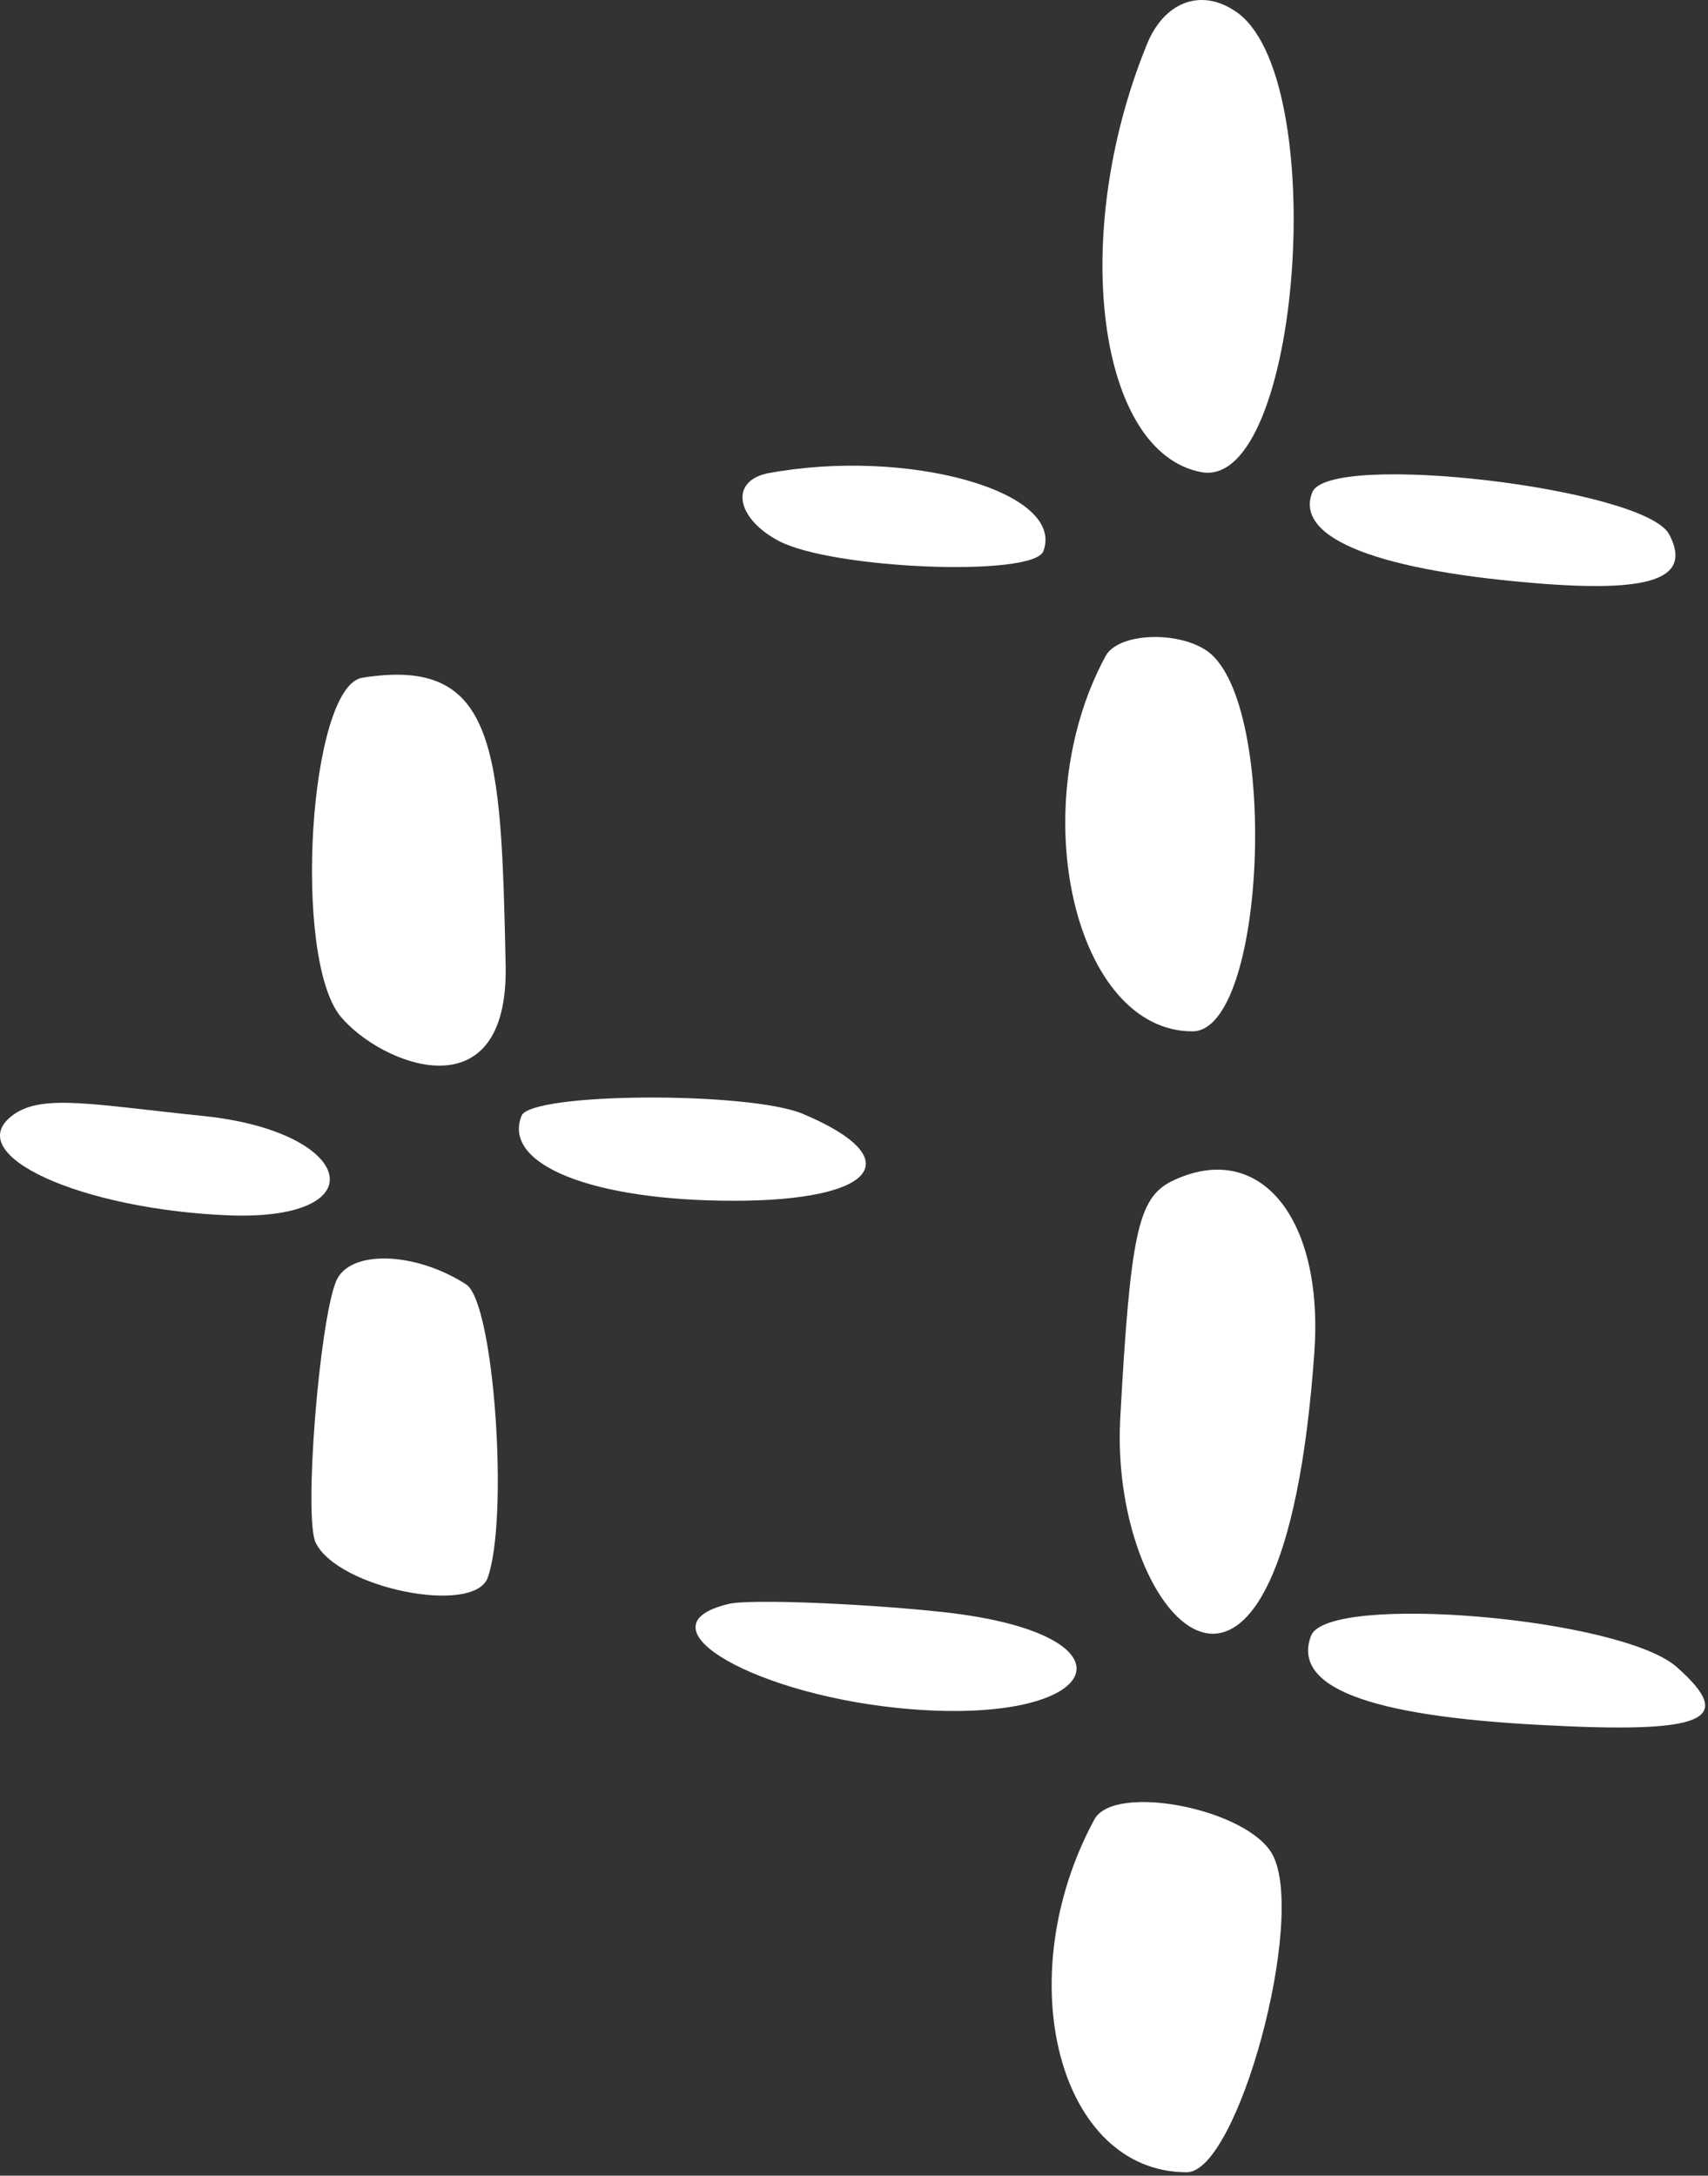
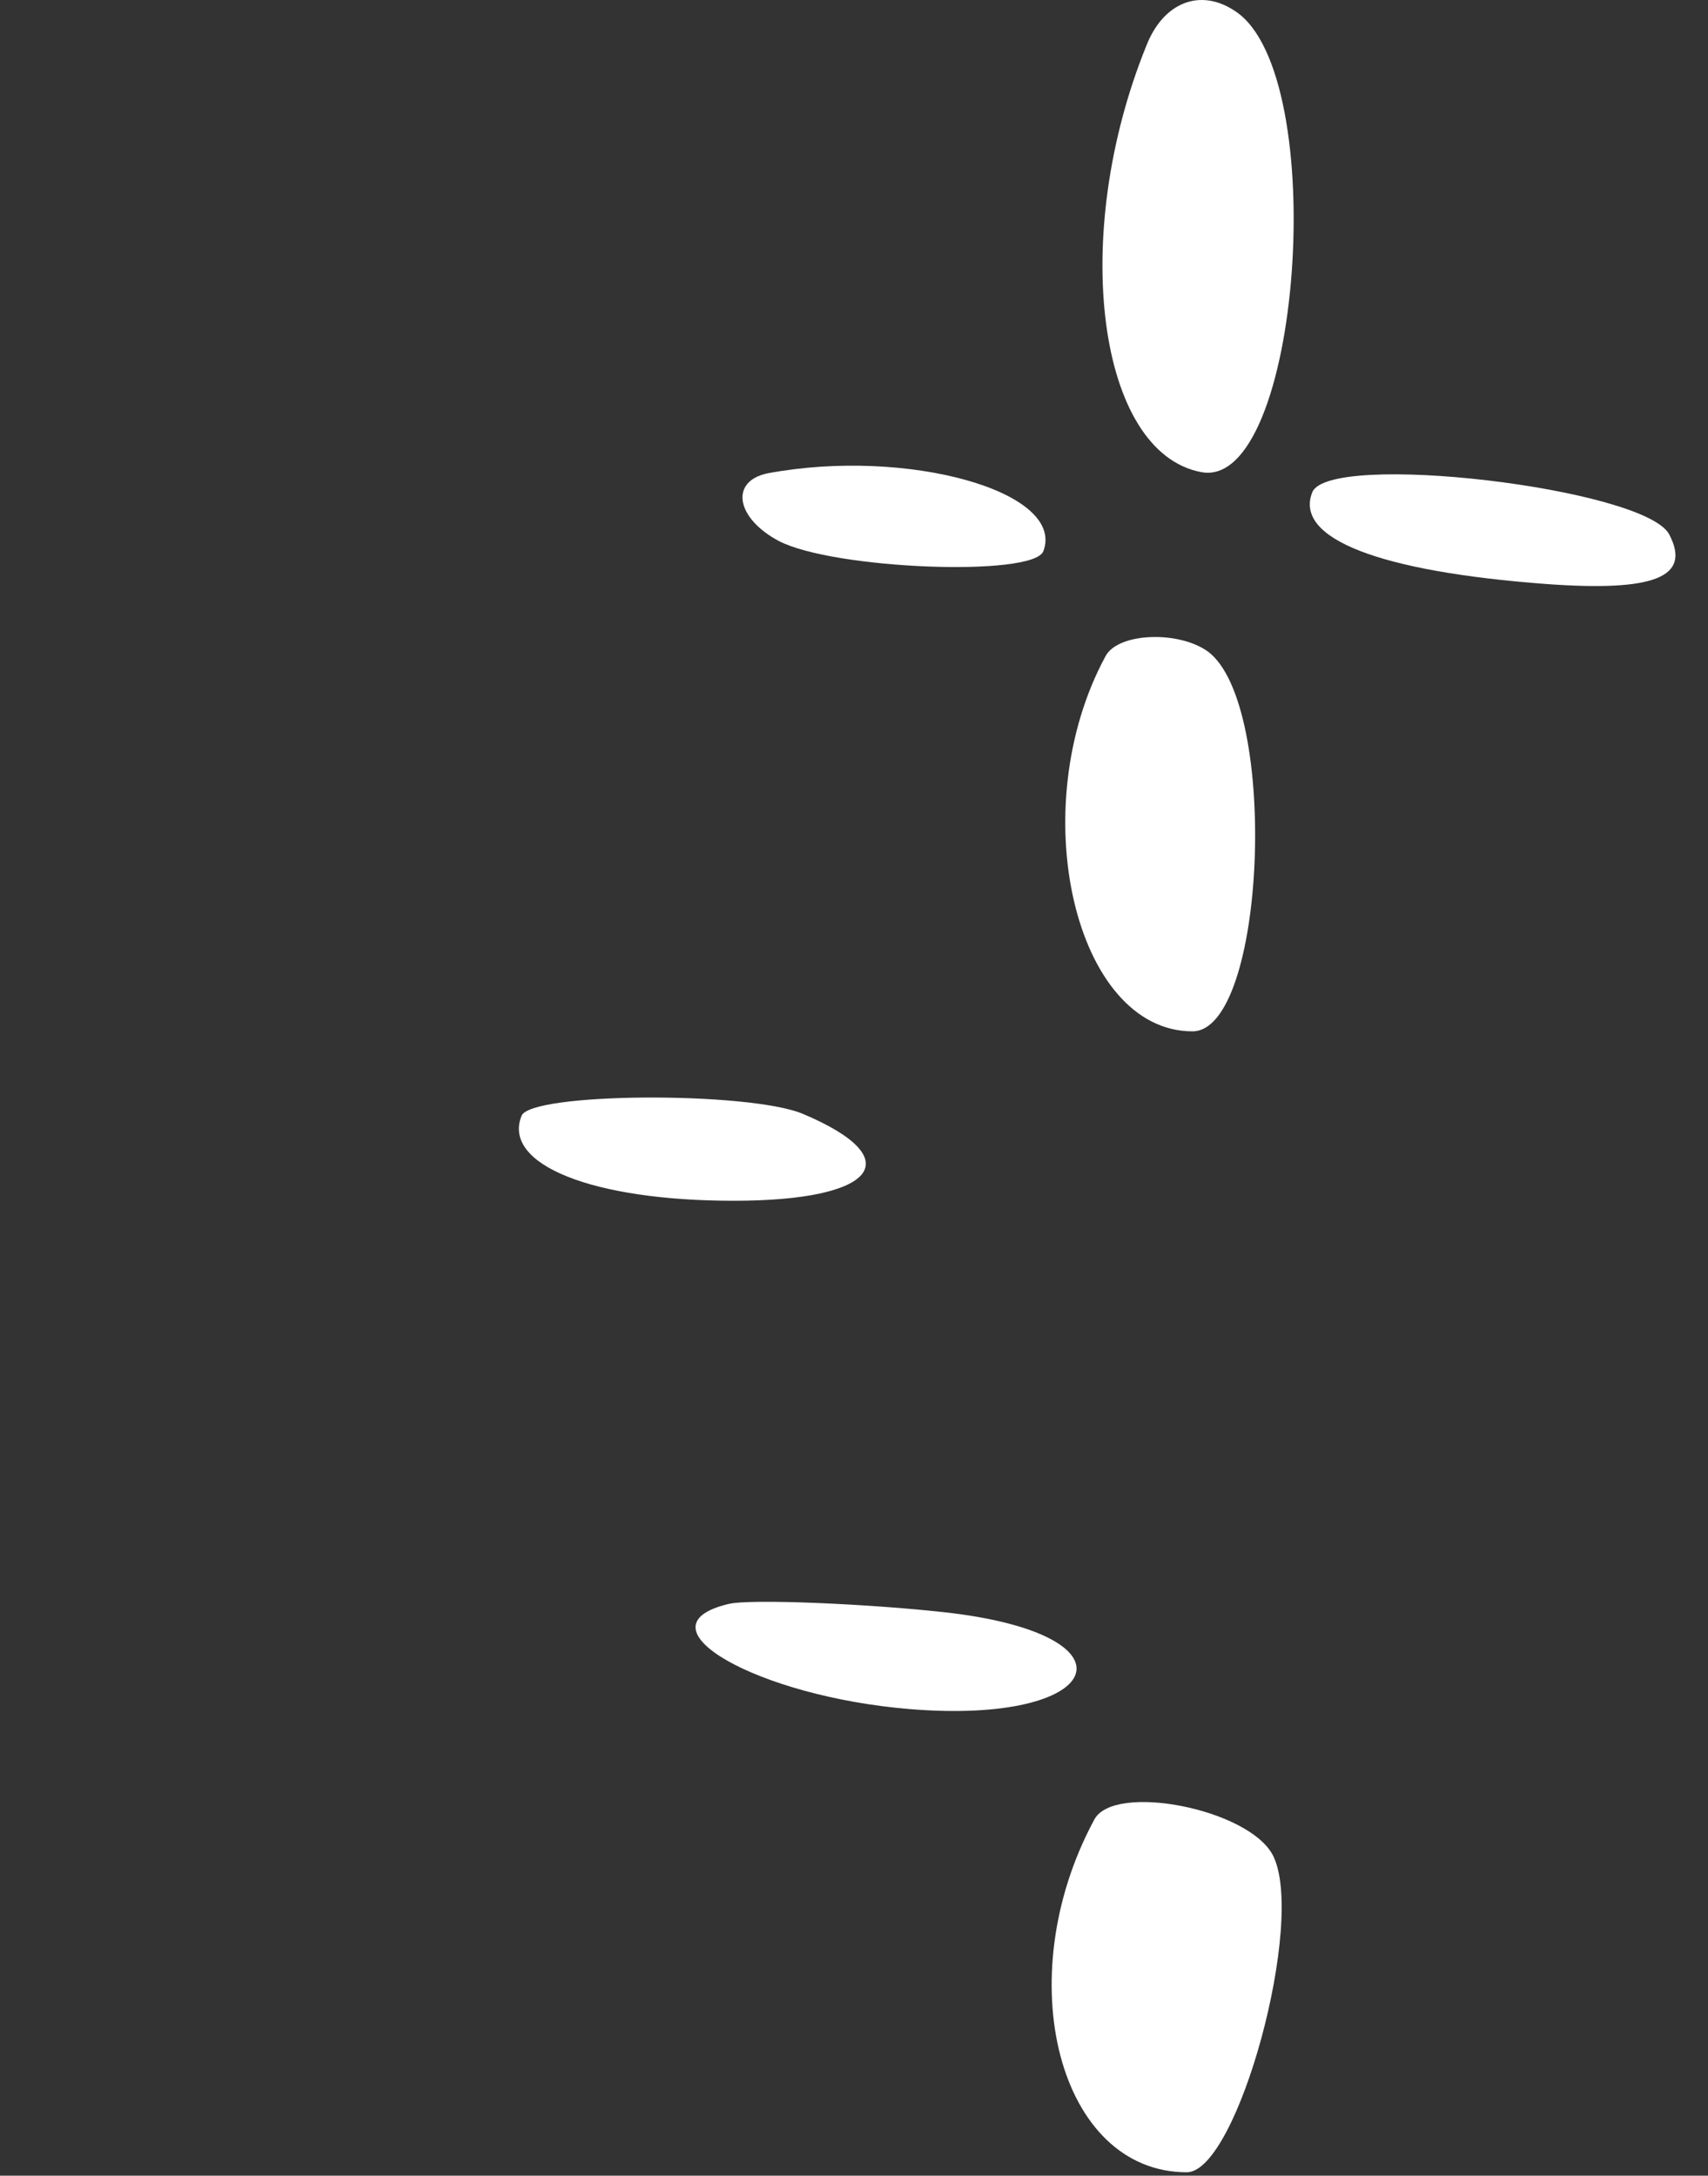
<svg xmlns="http://www.w3.org/2000/svg" width="252" height="321" viewBox="0 0 252 321" fill="none">
  <rect x="0" y="0" width="252" height="321" fill="#333333" stroke="none" />
  <path d="M177.268 69.663C191.935 72.329 196.435 10.996 182.268 1.663C177.102 -1.837 171.602 0.329 169.102 6.829C157.768 34.829 161.935 66.829 177.268 69.663Z" fill="white" />
  <path d="M114.935 79.83C122.935 83.997 152.435 85.163 153.935 81.33C157.268 72.497 133.768 65.997 113.268 69.83C107.602 70.997 108.602 76.497 114.935 79.83Z" fill="white" />
  <path d="M175.935 152.164C186.768 152.164 188.768 104.164 178.268 96.164C173.935 92.997 164.935 93.33 163.102 96.83C150.935 119.33 158.602 152.164 175.935 152.164Z" fill="white" />
-   <path d="M172.768 174.33C167.935 176.83 166.768 181.997 165.268 209.497C163.768 239.663 189.268 266.163 193.935 199.33C195.268 179.33 185.601 167.997 172.768 174.33Z" fill="white" />
  <path d="M228.1 86.163C244.1 87.33 249.602 85.163 246.268 78.83C242.602 71.996 195.935 66.496 193.602 72.663C190.935 79.497 203.6 84.33 228.1 86.163Z" fill="white" />
-   <path d="M30.102 164.663C13.768 162.997 6.268 161.33 1.935 164.497C-6.065 170.33 11.935 178.497 34.101 179.33C55.768 179.997 52.268 166.997 30.102 164.663Z" fill="white" />
  <path d="M140.435 237.997C129.102 236.663 110.602 235.83 107.435 236.663C93.602 239.997 111.768 250.33 134.268 252.163C162.768 254.497 168.602 241.497 140.435 237.997Z" fill="white" />
  <path d="M161.435 268.497C148.768 291.997 156.268 320.497 175.102 320.497C182.602 320.497 192.768 283.163 187.768 273.663C184.102 266.83 164.268 262.997 161.435 268.497Z" fill="white" />
-   <path d="M68.768 189.497C61.268 184.663 51.602 184.33 49.602 188.997C47.102 194.997 44.768 224.163 46.602 227.663C49.935 234.33 69.768 238.33 71.935 232.83C75.102 224.163 72.935 192.163 68.768 189.497Z" fill="white" />
-   <path d="M247.435 245.997C239.268 238.664 195.935 234.997 193.435 241.33C190.602 248.83 201.601 253.164 227.268 254.497C251.601 255.83 256.268 253.83 247.435 245.997Z" fill="white" />
-   <path d="M53.435 99.997C45.602 101.33 43.102 141.33 50.268 149.997C56.268 157.163 75.102 164.663 74.602 142.33C73.935 110.33 73.268 96.83 53.435 99.997Z" fill="white" />
  <path d="M118.435 164.33C110.435 160.997 78.102 161.163 76.935 164.663C74.102 171.83 87.435 177.163 108.268 177.163C129.268 177.163 134.268 170.997 118.435 164.33Z" fill="white" />
</svg>